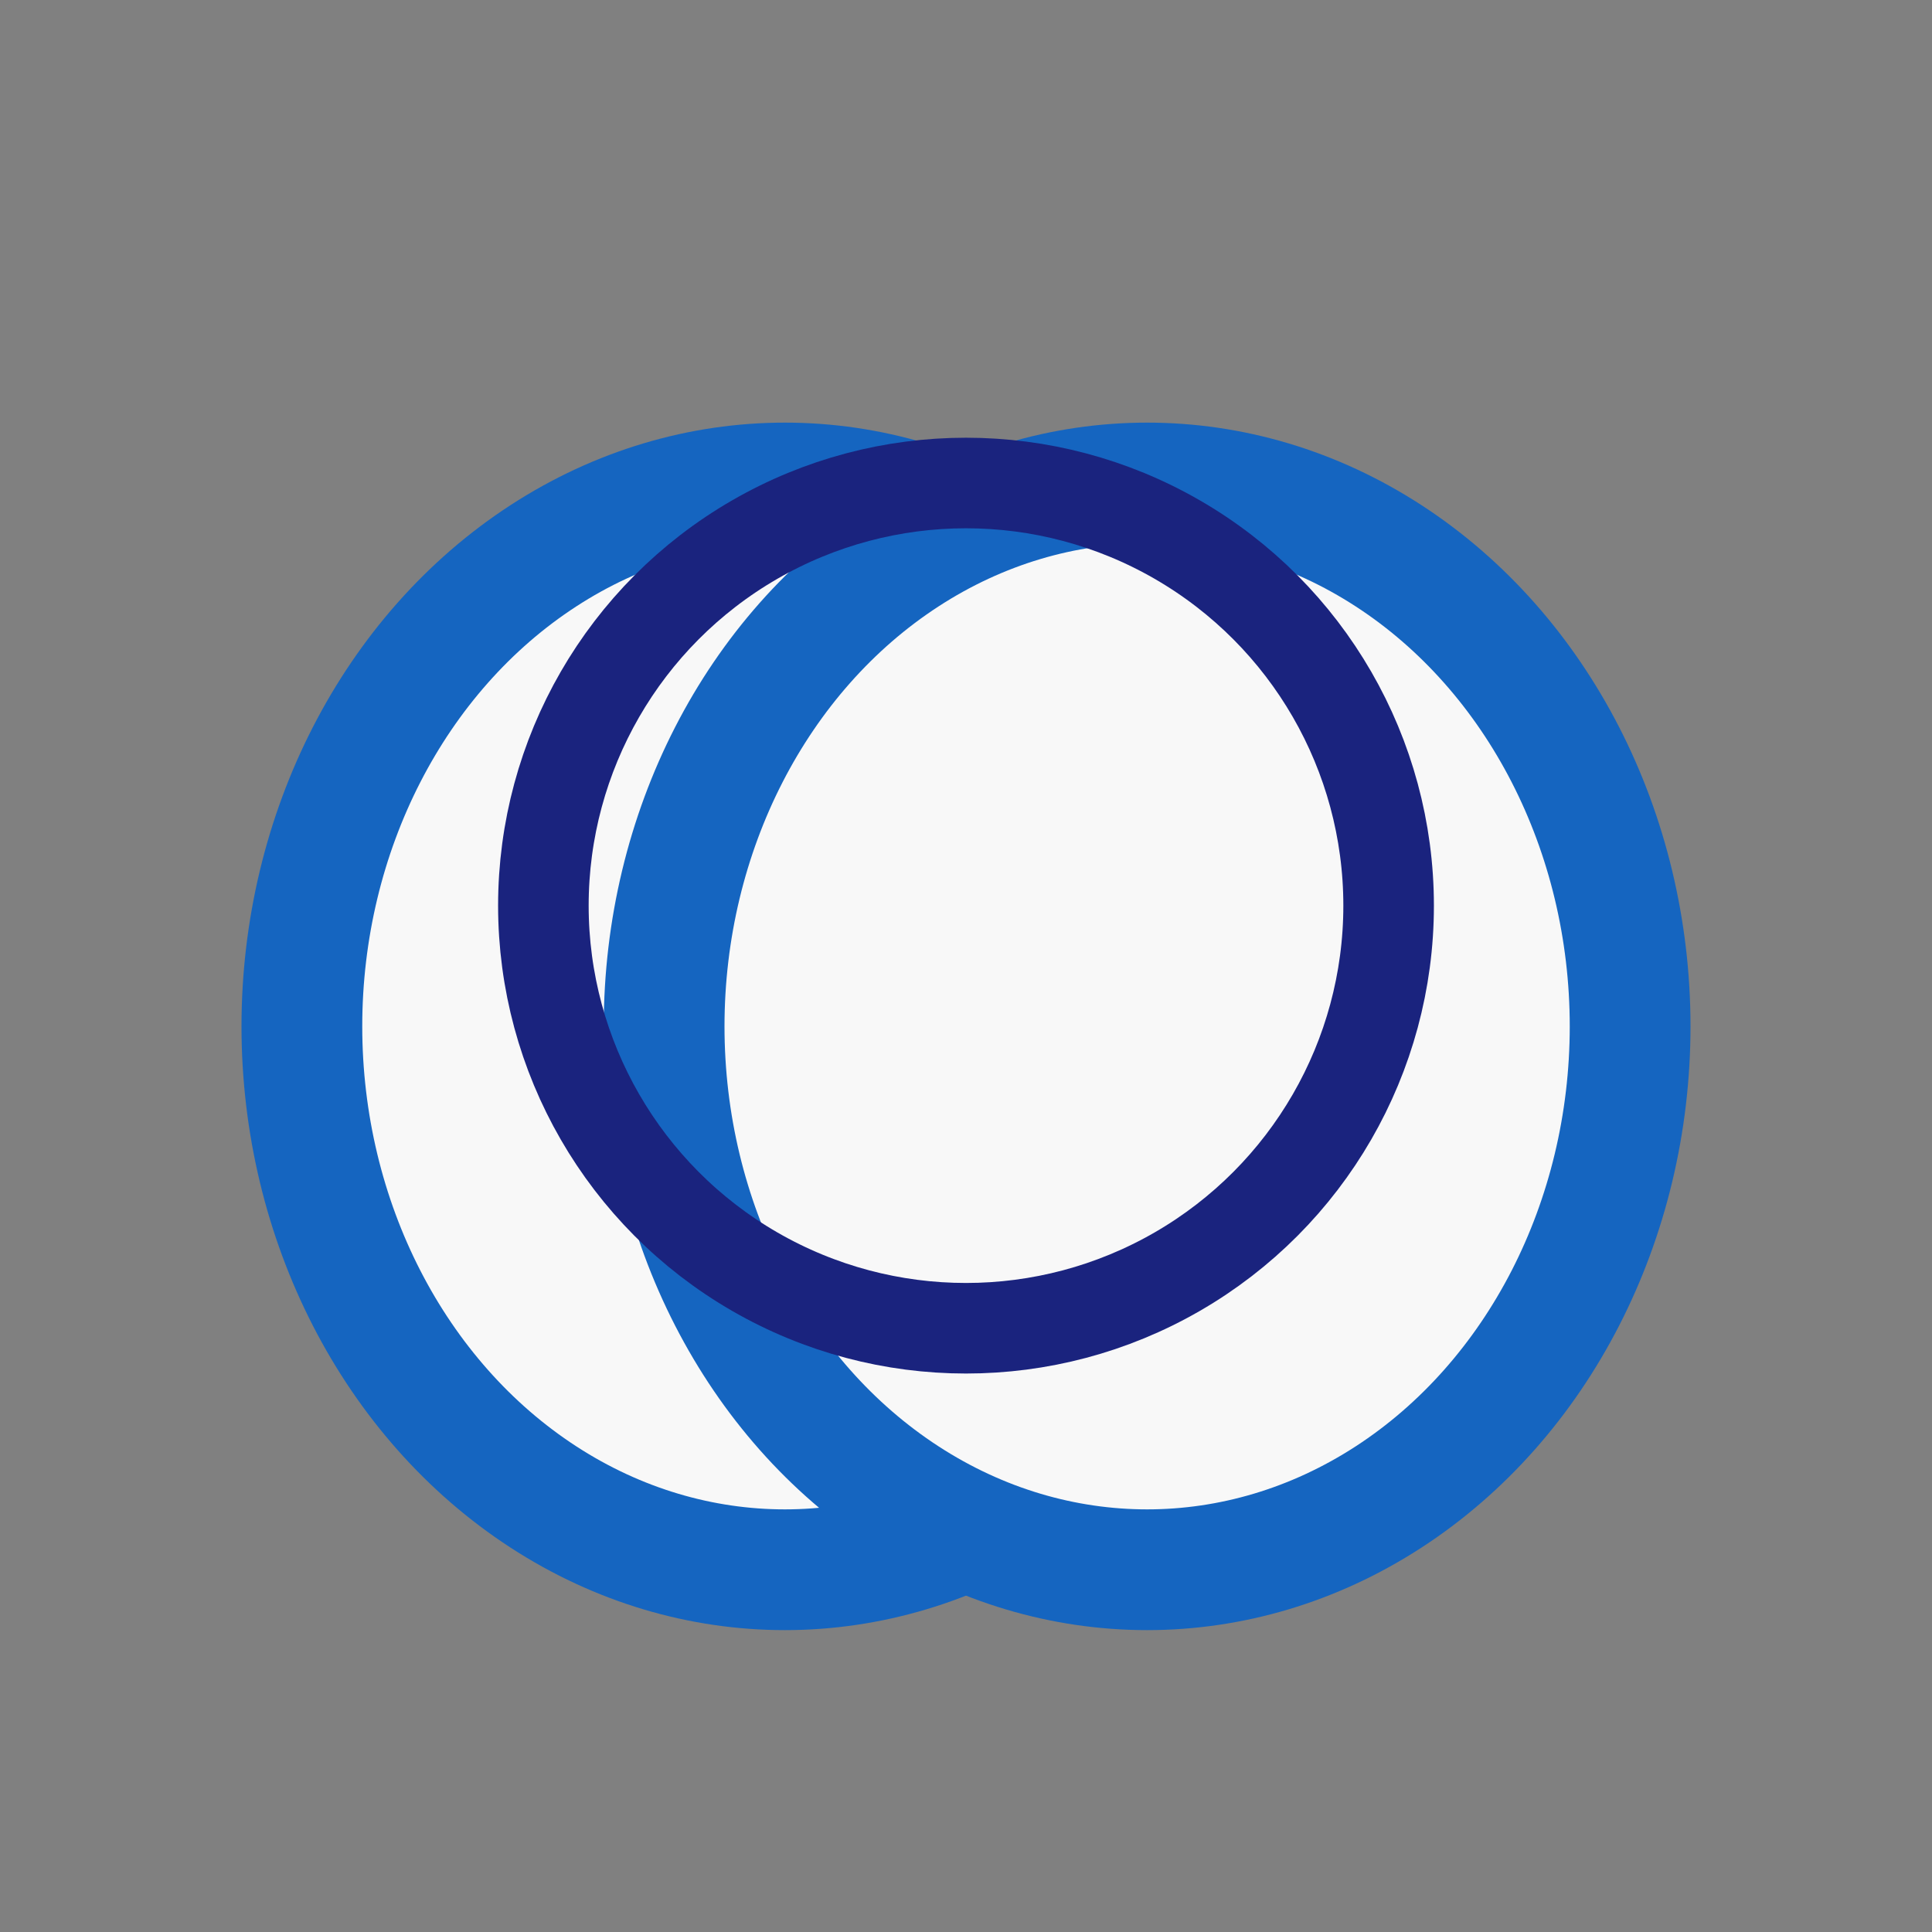
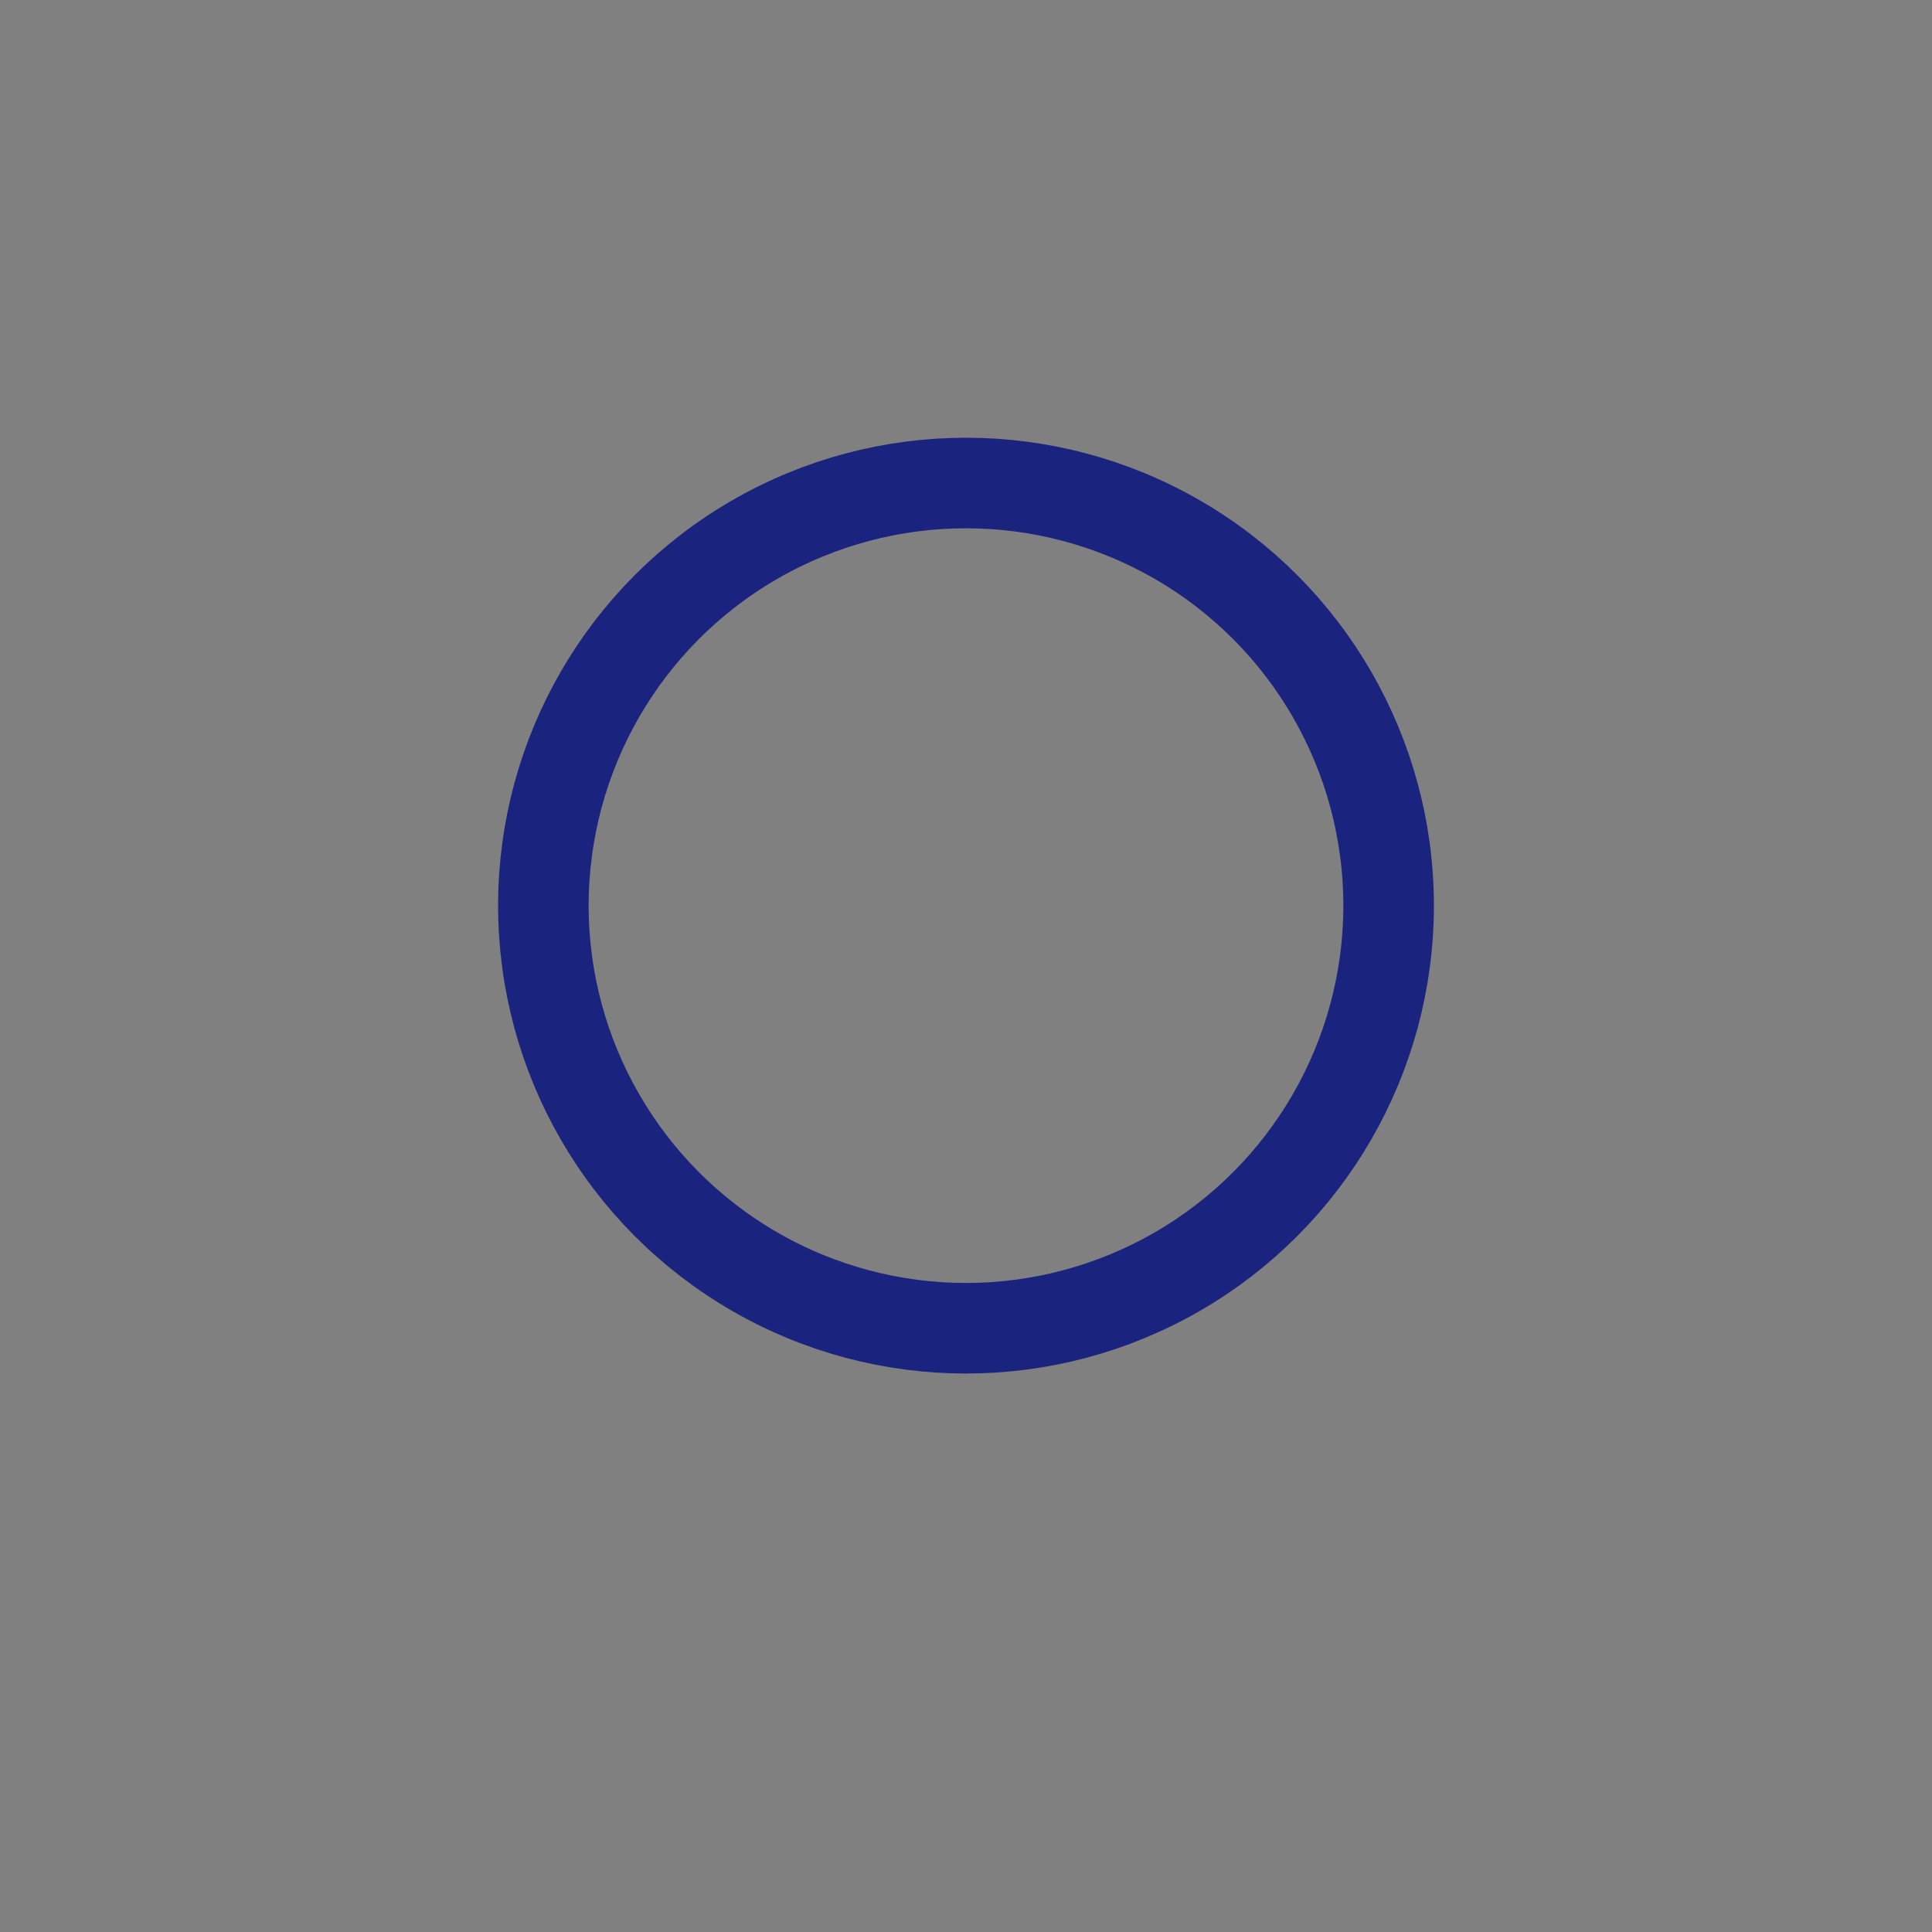
<svg xmlns="http://www.w3.org/2000/svg" width="32" height="32" viewBox="0 0 32 32">
  <rect x="0" y="0" width="32" height="32" fill="#808080" stroke="none" />
-   <ellipse cx="13" cy="17" rx="8" ry="9" fill="#F8F8F8" stroke="#1565C0" stroke-width="2" />
-   <ellipse cx="19" cy="17" rx="8" ry="9" fill="#F8F8F8" stroke="#1565C0" stroke-width="2" />
  <ellipse cx="16" cy="15" rx="7" ry="7" fill="none" stroke="#1A237E" stroke-width="1.5" />
</svg>